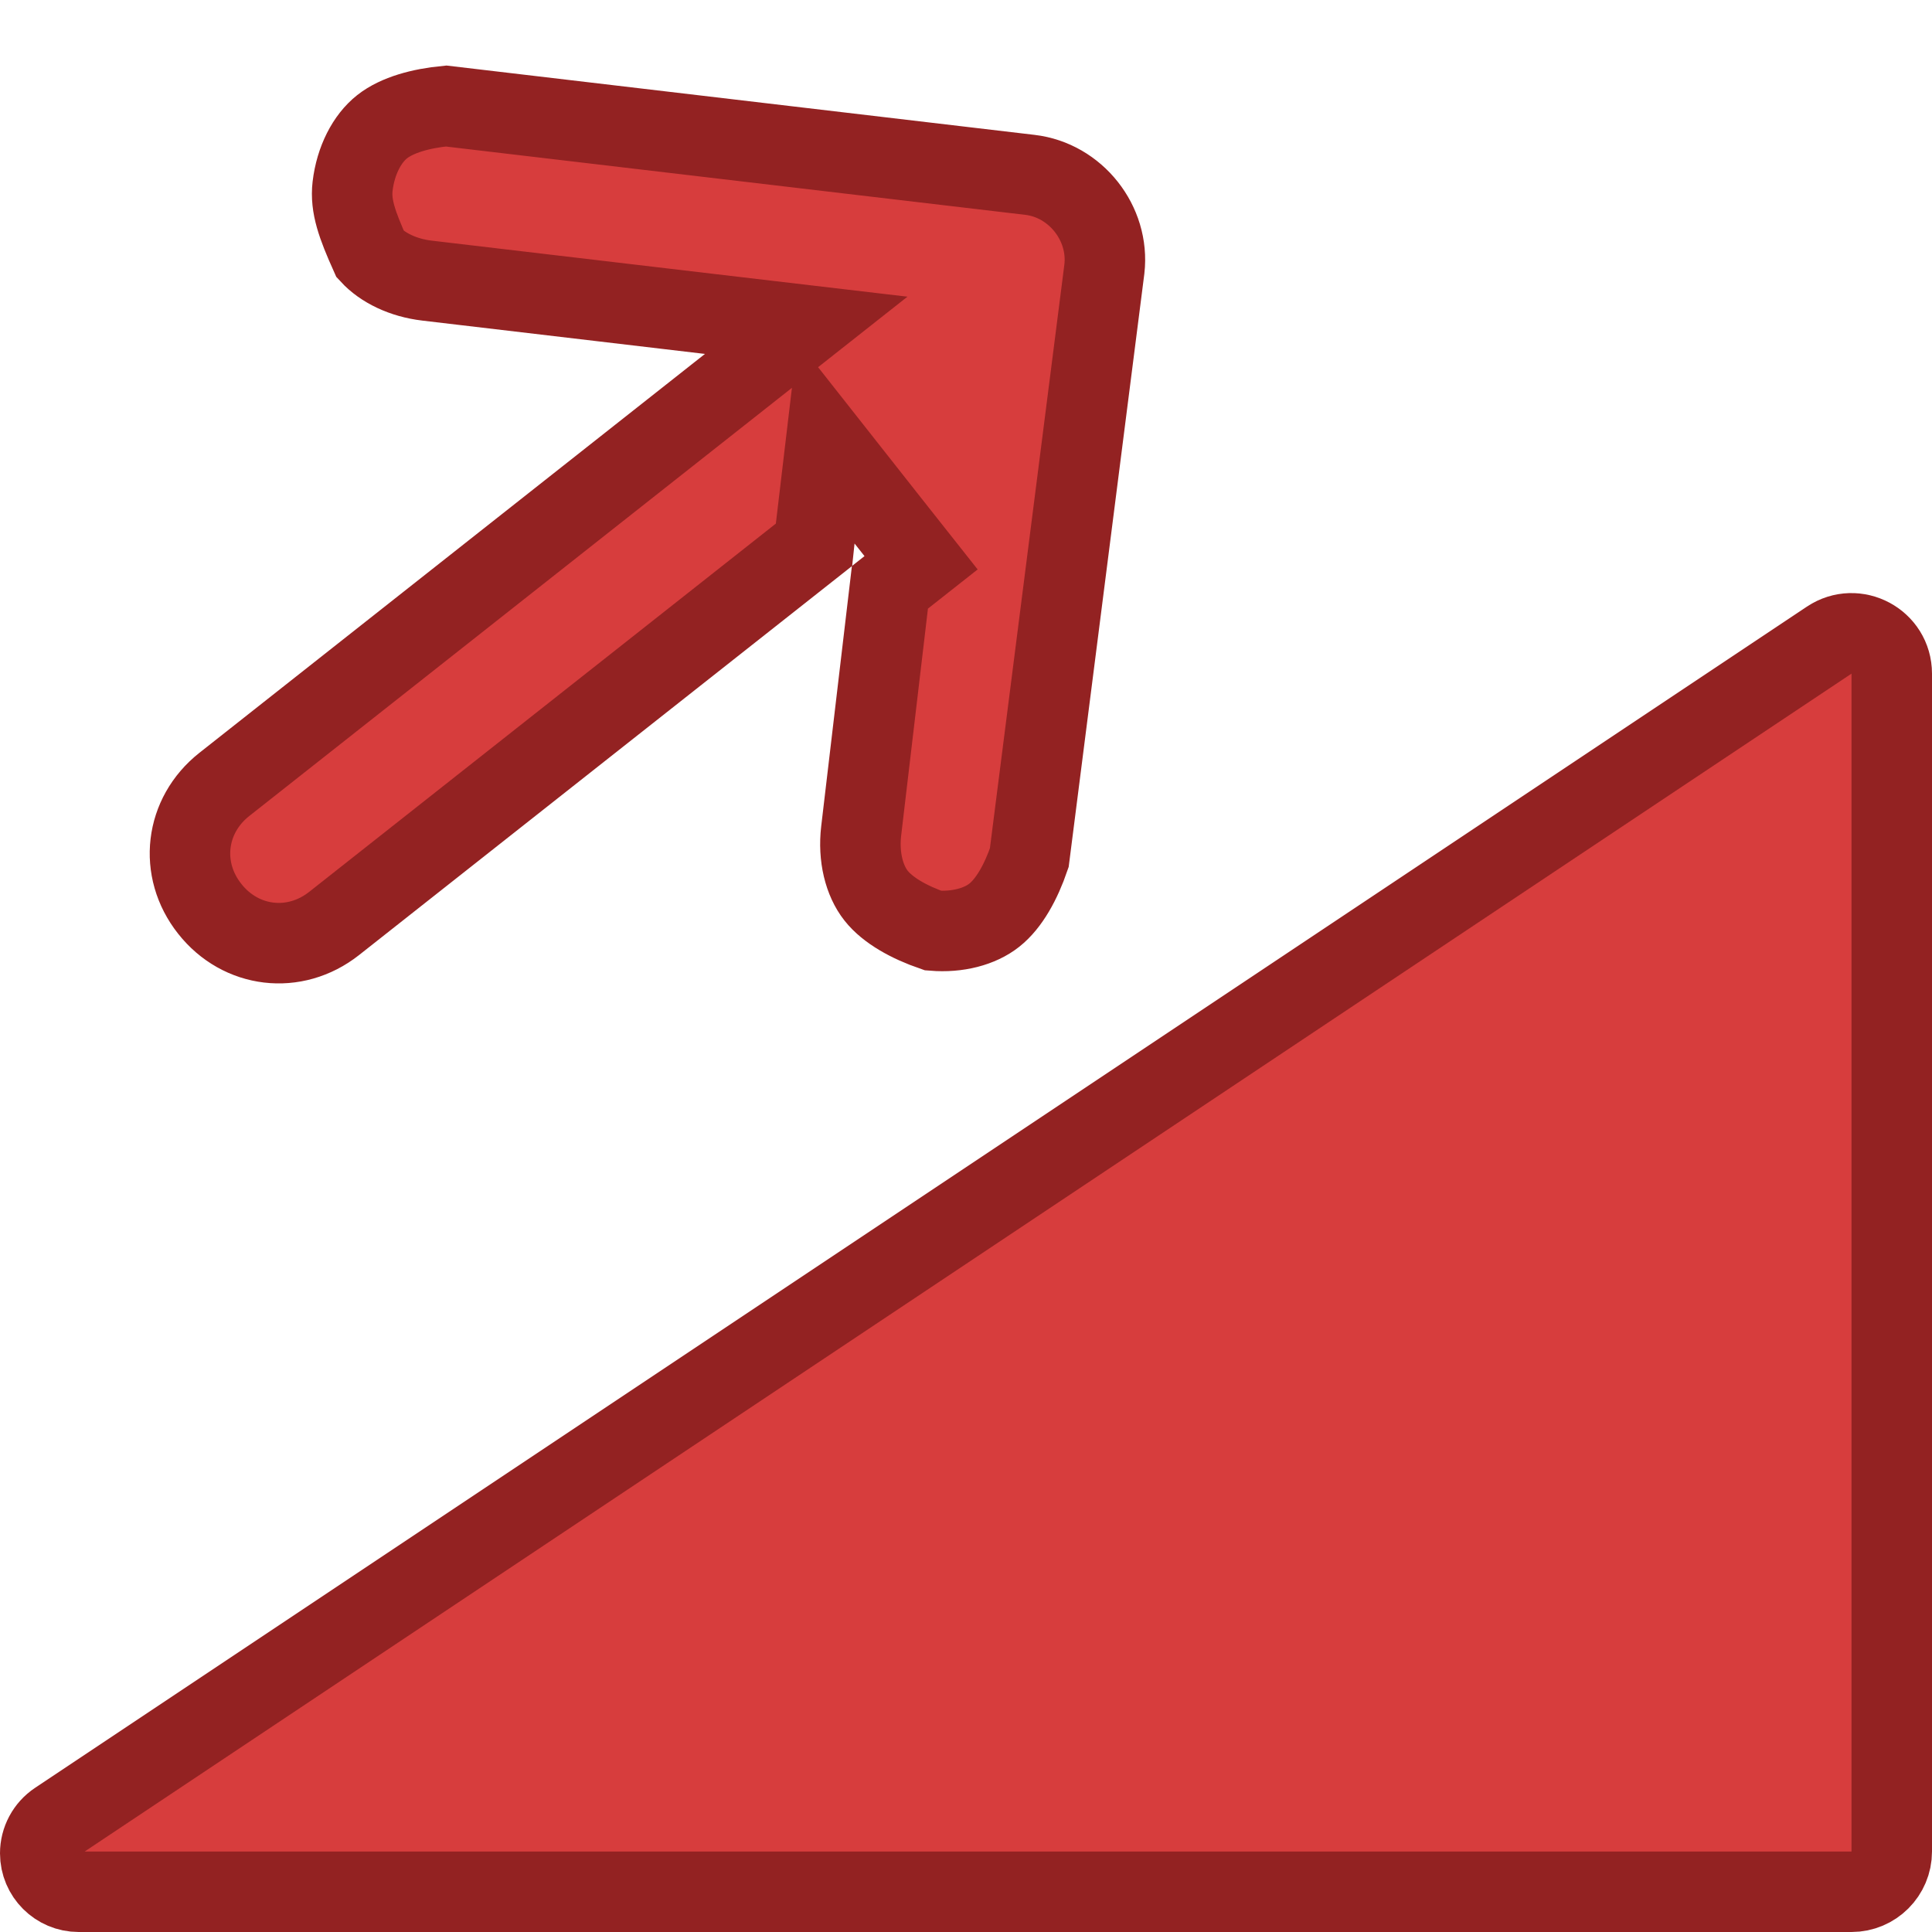
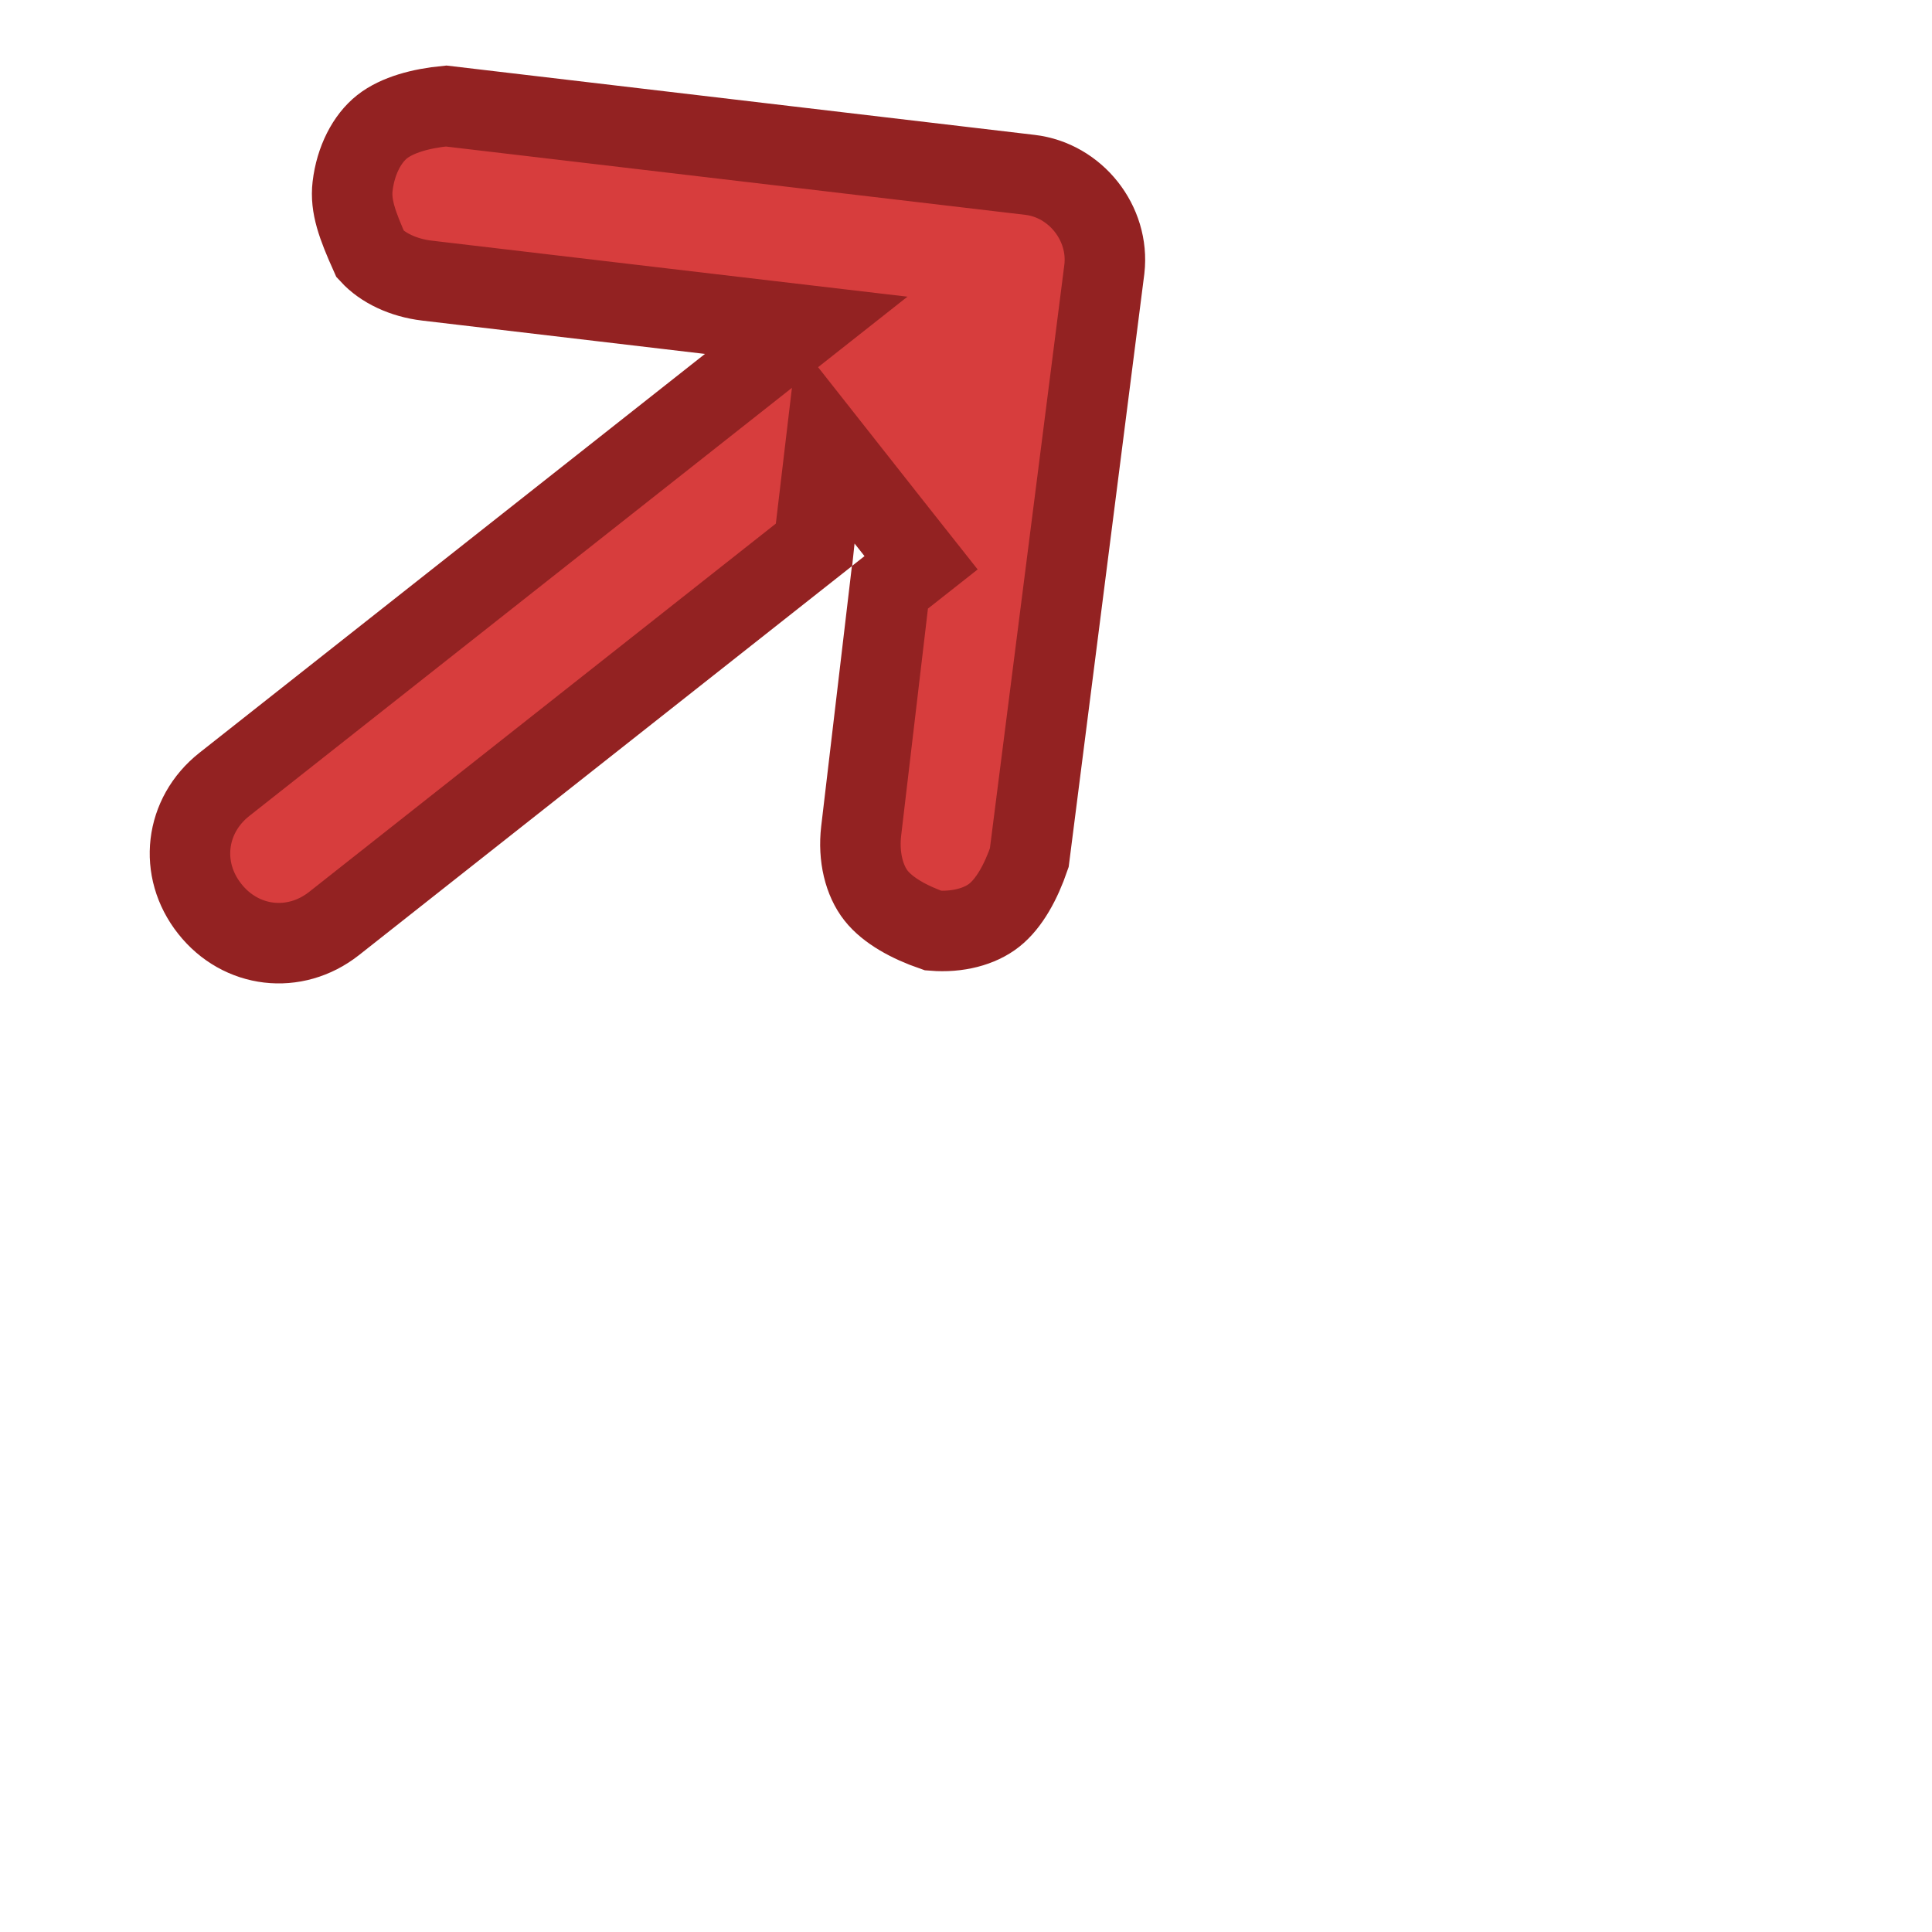
<svg xmlns="http://www.w3.org/2000/svg" width="24" height="24" viewBox="0 0 24 24" fill="none">
-   <path d="M0.5 23.023C0.5 22.863 0.58 22.714 0.712 22.626L22.723 7.952C23.055 7.731 23.5 7.969 23.5 8.369V23C23.5 23.276 23.276 23.5 23 23.5H0.977C0.714 23.5 0.5 23.286 0.5 23.023Z" fill="#D73D3D" stroke="#932222" />
  <path d="M11.008 6.442L10.261 5.494L10.119 6.693L10.111 6.768L4.15 11.472C3.66 11.858 2.991 11.779 2.605 11.289C2.218 10.8 2.297 10.131 2.787 9.744L9.067 4.789L10.015 4.041L8.816 3.9L5.305 3.486C5.006 3.451 4.753 3.326 4.6 3.16C4.438 2.798 4.351 2.561 4.38 2.314C4.418 1.991 4.561 1.721 4.747 1.574C4.934 1.427 5.229 1.347 5.541 1.317L12.793 2.172C13.361 2.238 13.784 2.774 13.719 3.341L12.786 10.655C12.684 10.953 12.537 11.223 12.35 11.37C12.173 11.51 11.896 11.585 11.592 11.56C11.297 11.458 11.03 11.312 10.883 11.126C10.736 10.94 10.66 10.644 10.698 10.321L11.055 7.296L11.442 6.991L11.132 6.599L11.008 6.442Z" fill="#D73D3D" stroke="#932222" />
</svg>